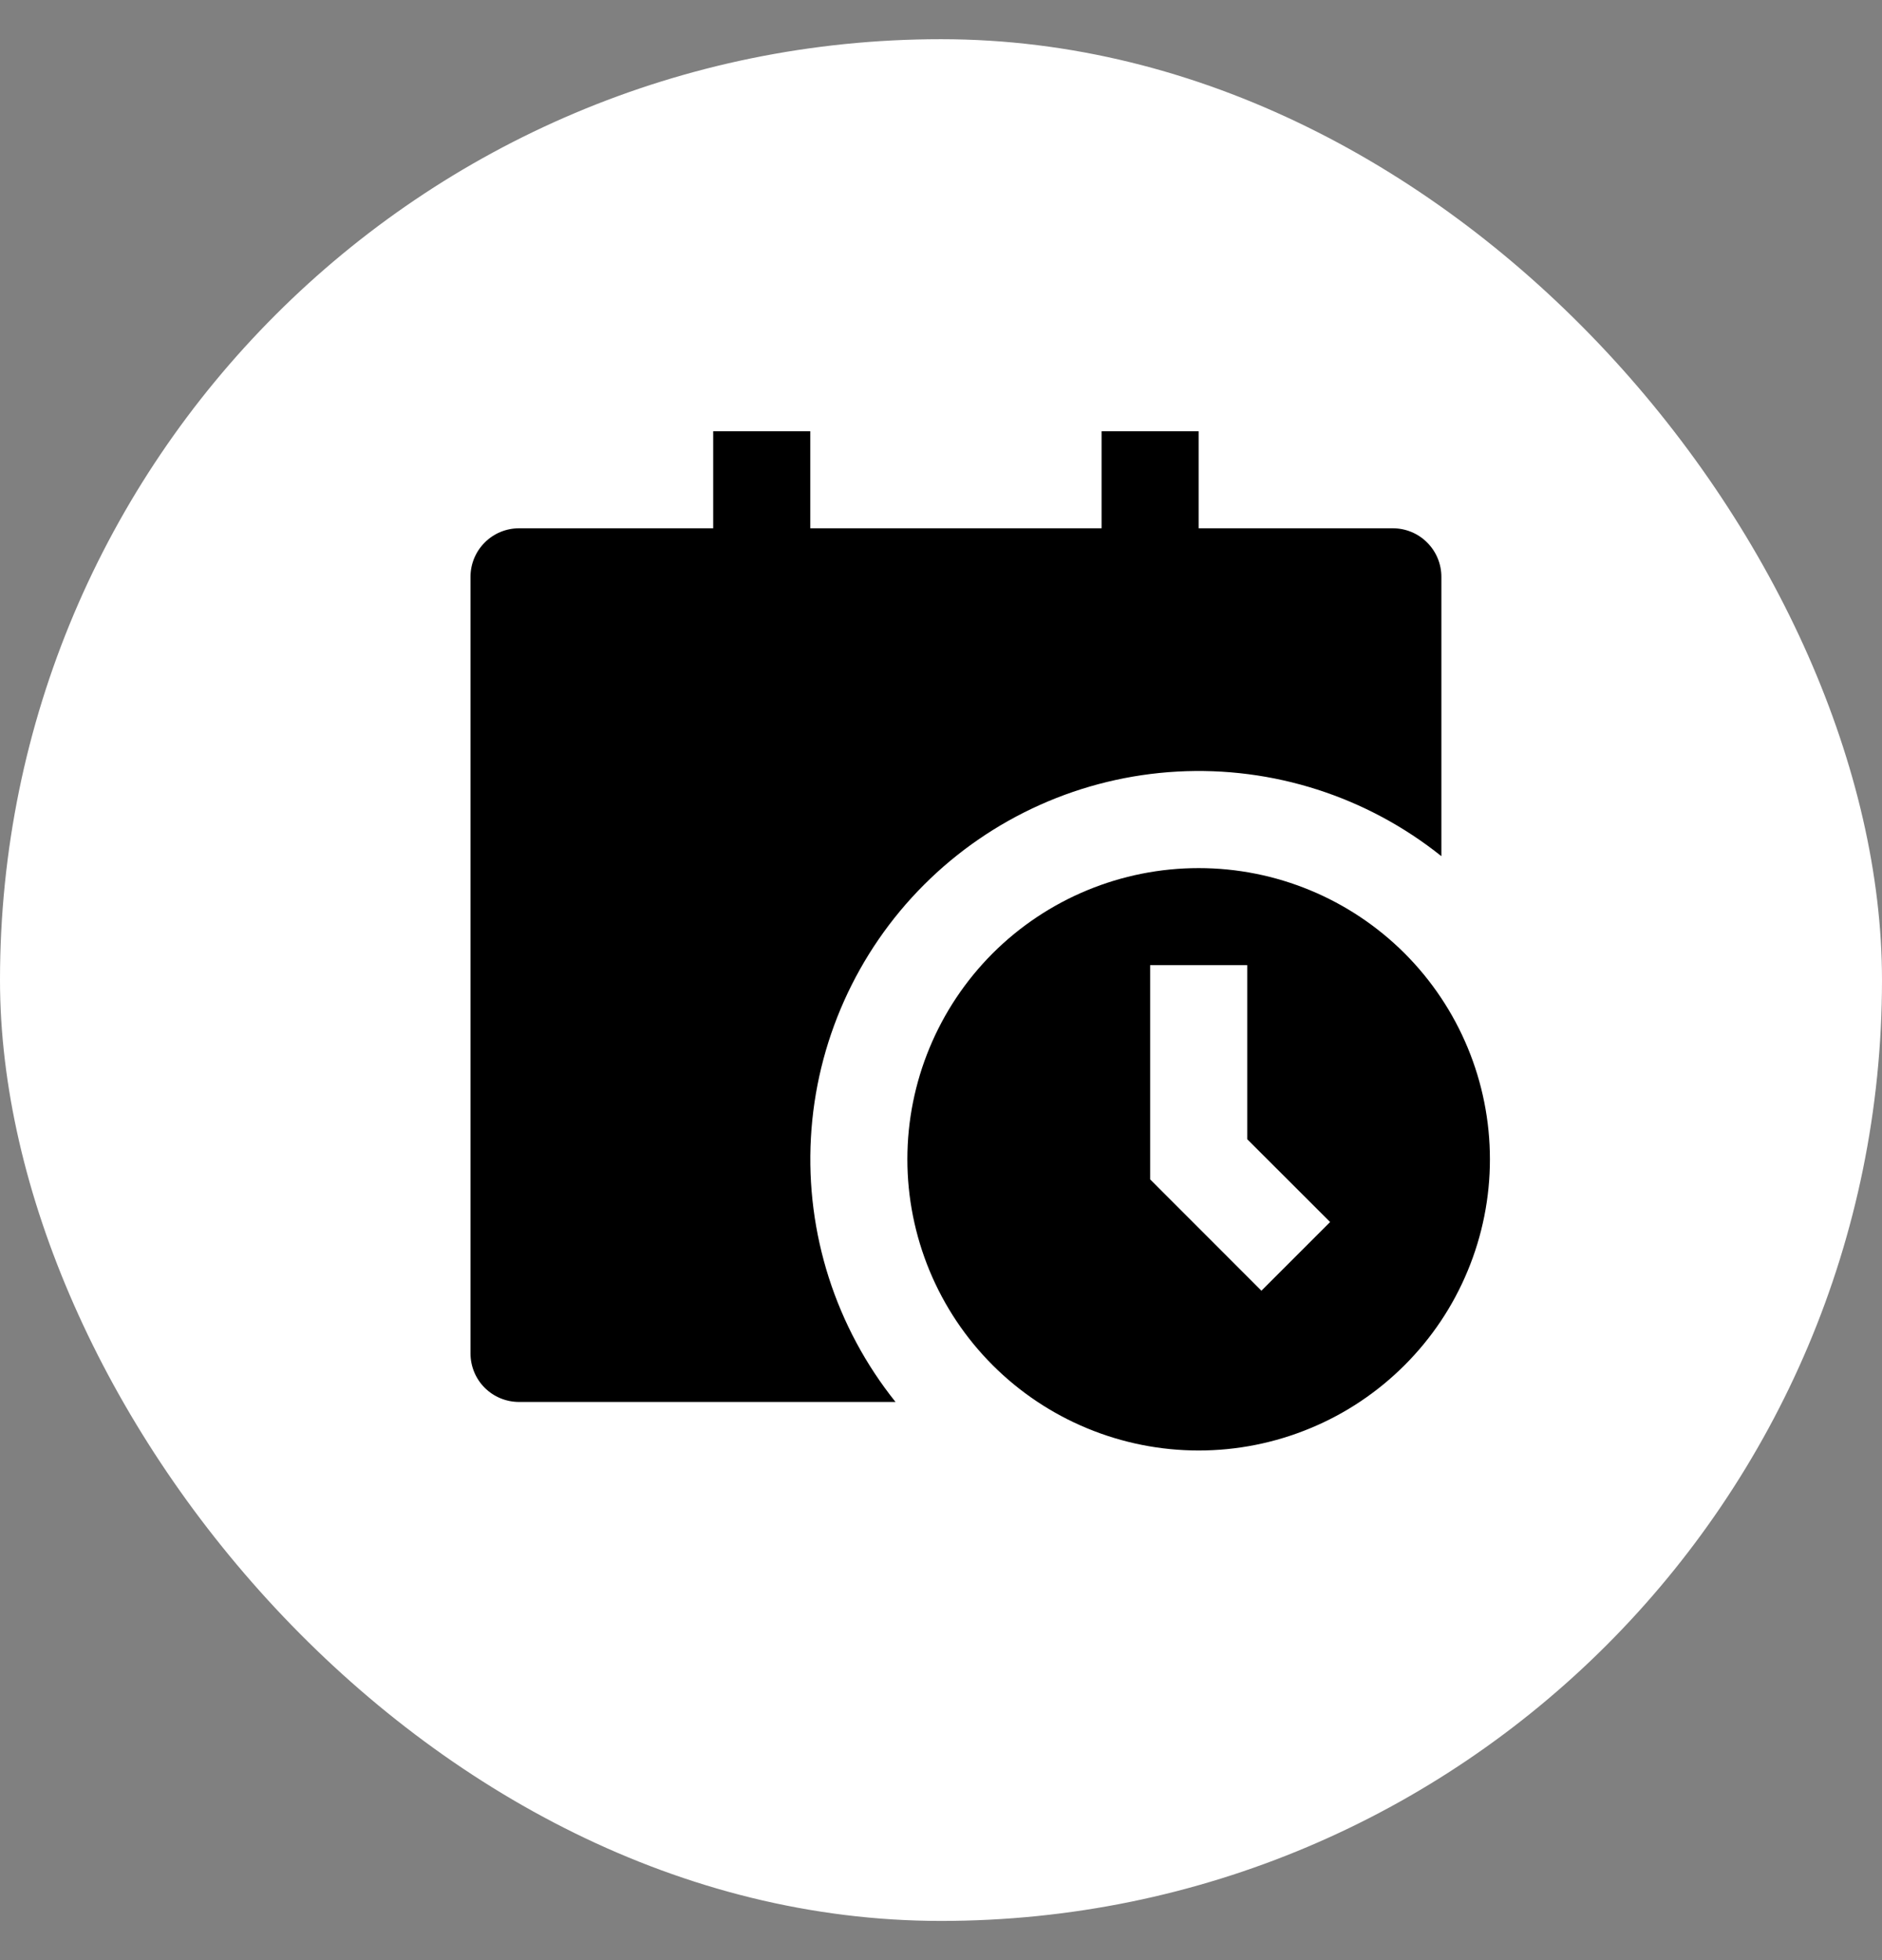
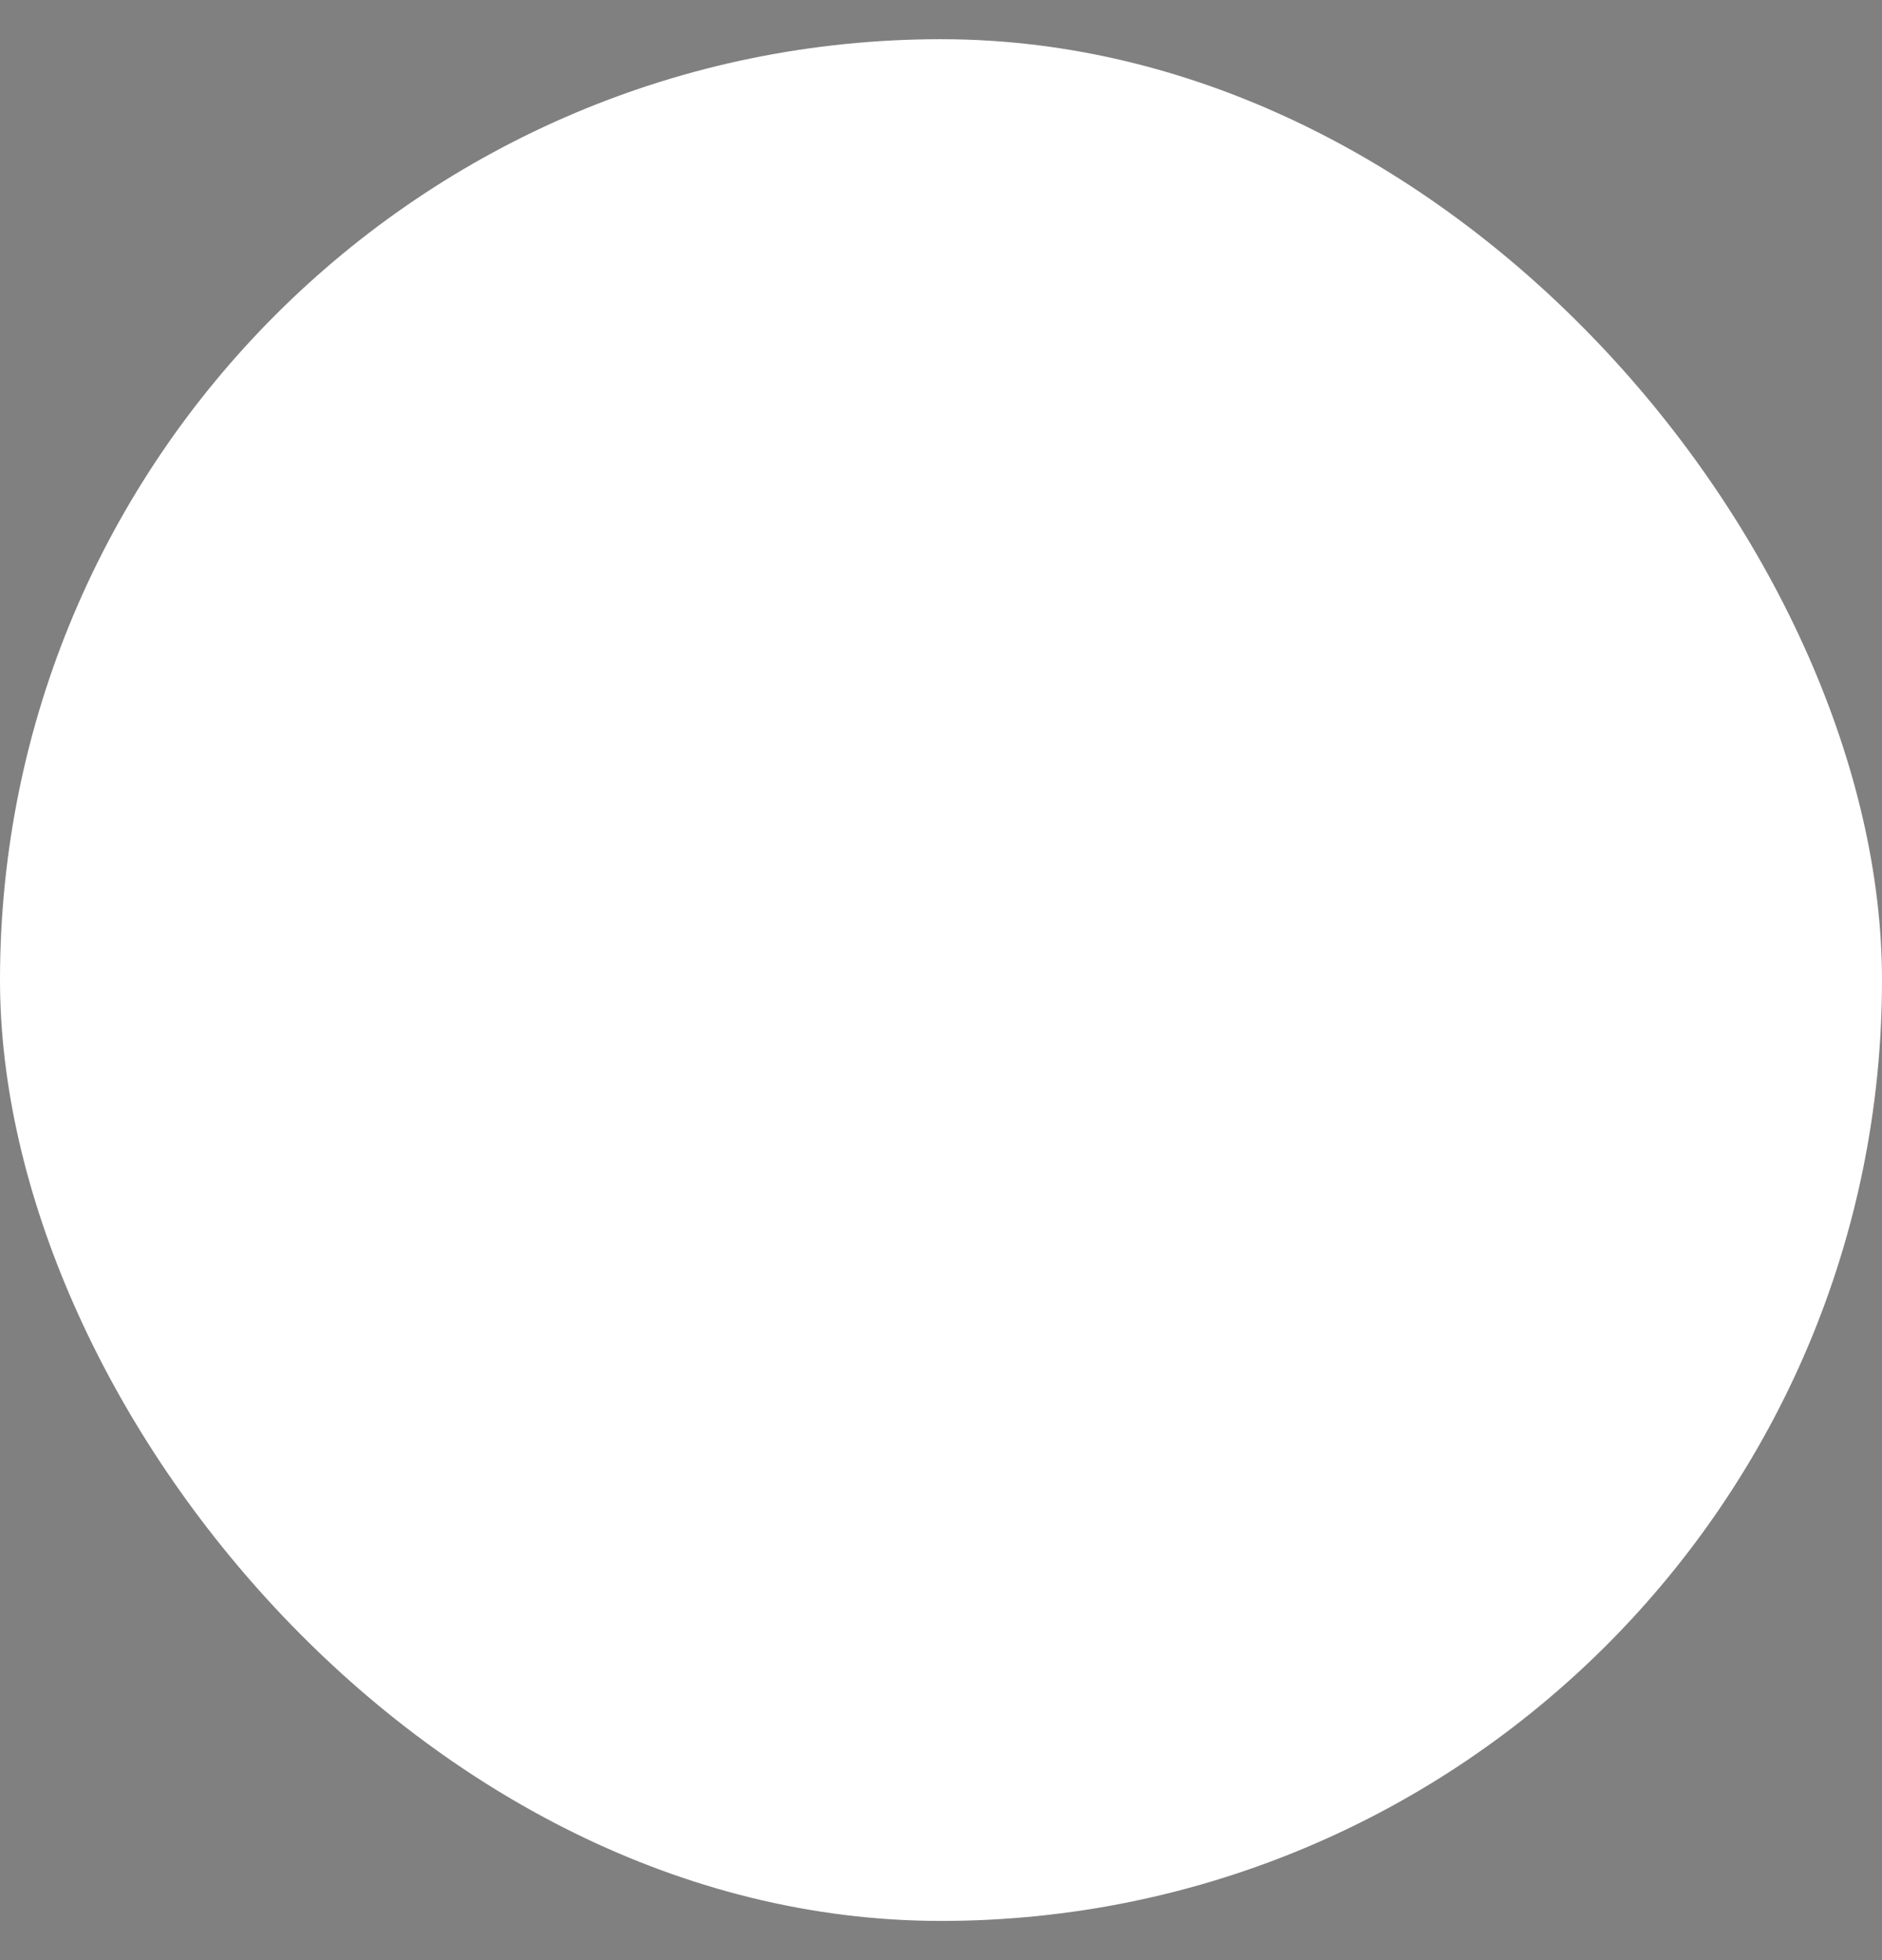
<svg xmlns="http://www.w3.org/2000/svg" width="24" height="25" viewBox="0 0 24 25" fill="none">
  <rect x="0" y="0" width="24" height="25" fill="#808080" stroke="none" />
  <rect y="0.5" width="24" height="24" rx="12" fill="white" />
-   <path d="M9.095 5.5V6.738H6.619C6.455 6.738 6.297 6.803 6.181 6.92C6.065 7.036 6 7.193 6 7.357V17.262C6 17.426 6.065 17.584 6.181 17.7C6.297 17.816 6.455 17.881 6.619 17.881H11.42C10.658 16.929 10.274 15.73 10.341 14.513C10.408 13.296 10.922 12.146 11.784 11.284C12.646 10.422 13.796 9.908 15.013 9.841C16.23 9.774 17.429 10.158 18.381 10.92V7.357C18.381 7.193 18.316 7.036 18.2 6.92C18.084 6.803 17.926 6.738 17.762 6.738H15.286V5.5H14.048V6.738H10.333V5.5H9.095ZM19 14.786C19 15.274 18.904 15.757 18.717 16.207C18.531 16.658 18.257 17.067 17.912 17.412C17.567 17.757 17.158 18.031 16.707 18.217C16.256 18.404 15.774 18.5 15.286 18.5C14.798 18.5 14.315 18.404 13.864 18.217C13.414 18.031 13.004 17.757 12.659 17.412C12.314 17.067 12.041 16.658 11.854 16.207C11.668 15.757 11.571 15.274 11.571 14.786C11.571 13.801 11.963 12.856 12.659 12.159C13.356 11.463 14.301 11.072 15.286 11.072C16.271 11.072 17.215 11.463 17.912 12.159C18.609 12.856 19 13.801 19 14.786ZM14.667 12.31V15.042L16.086 16.462L16.962 15.586L15.905 14.53V12.31H14.667Z" fill="black" />
</svg>